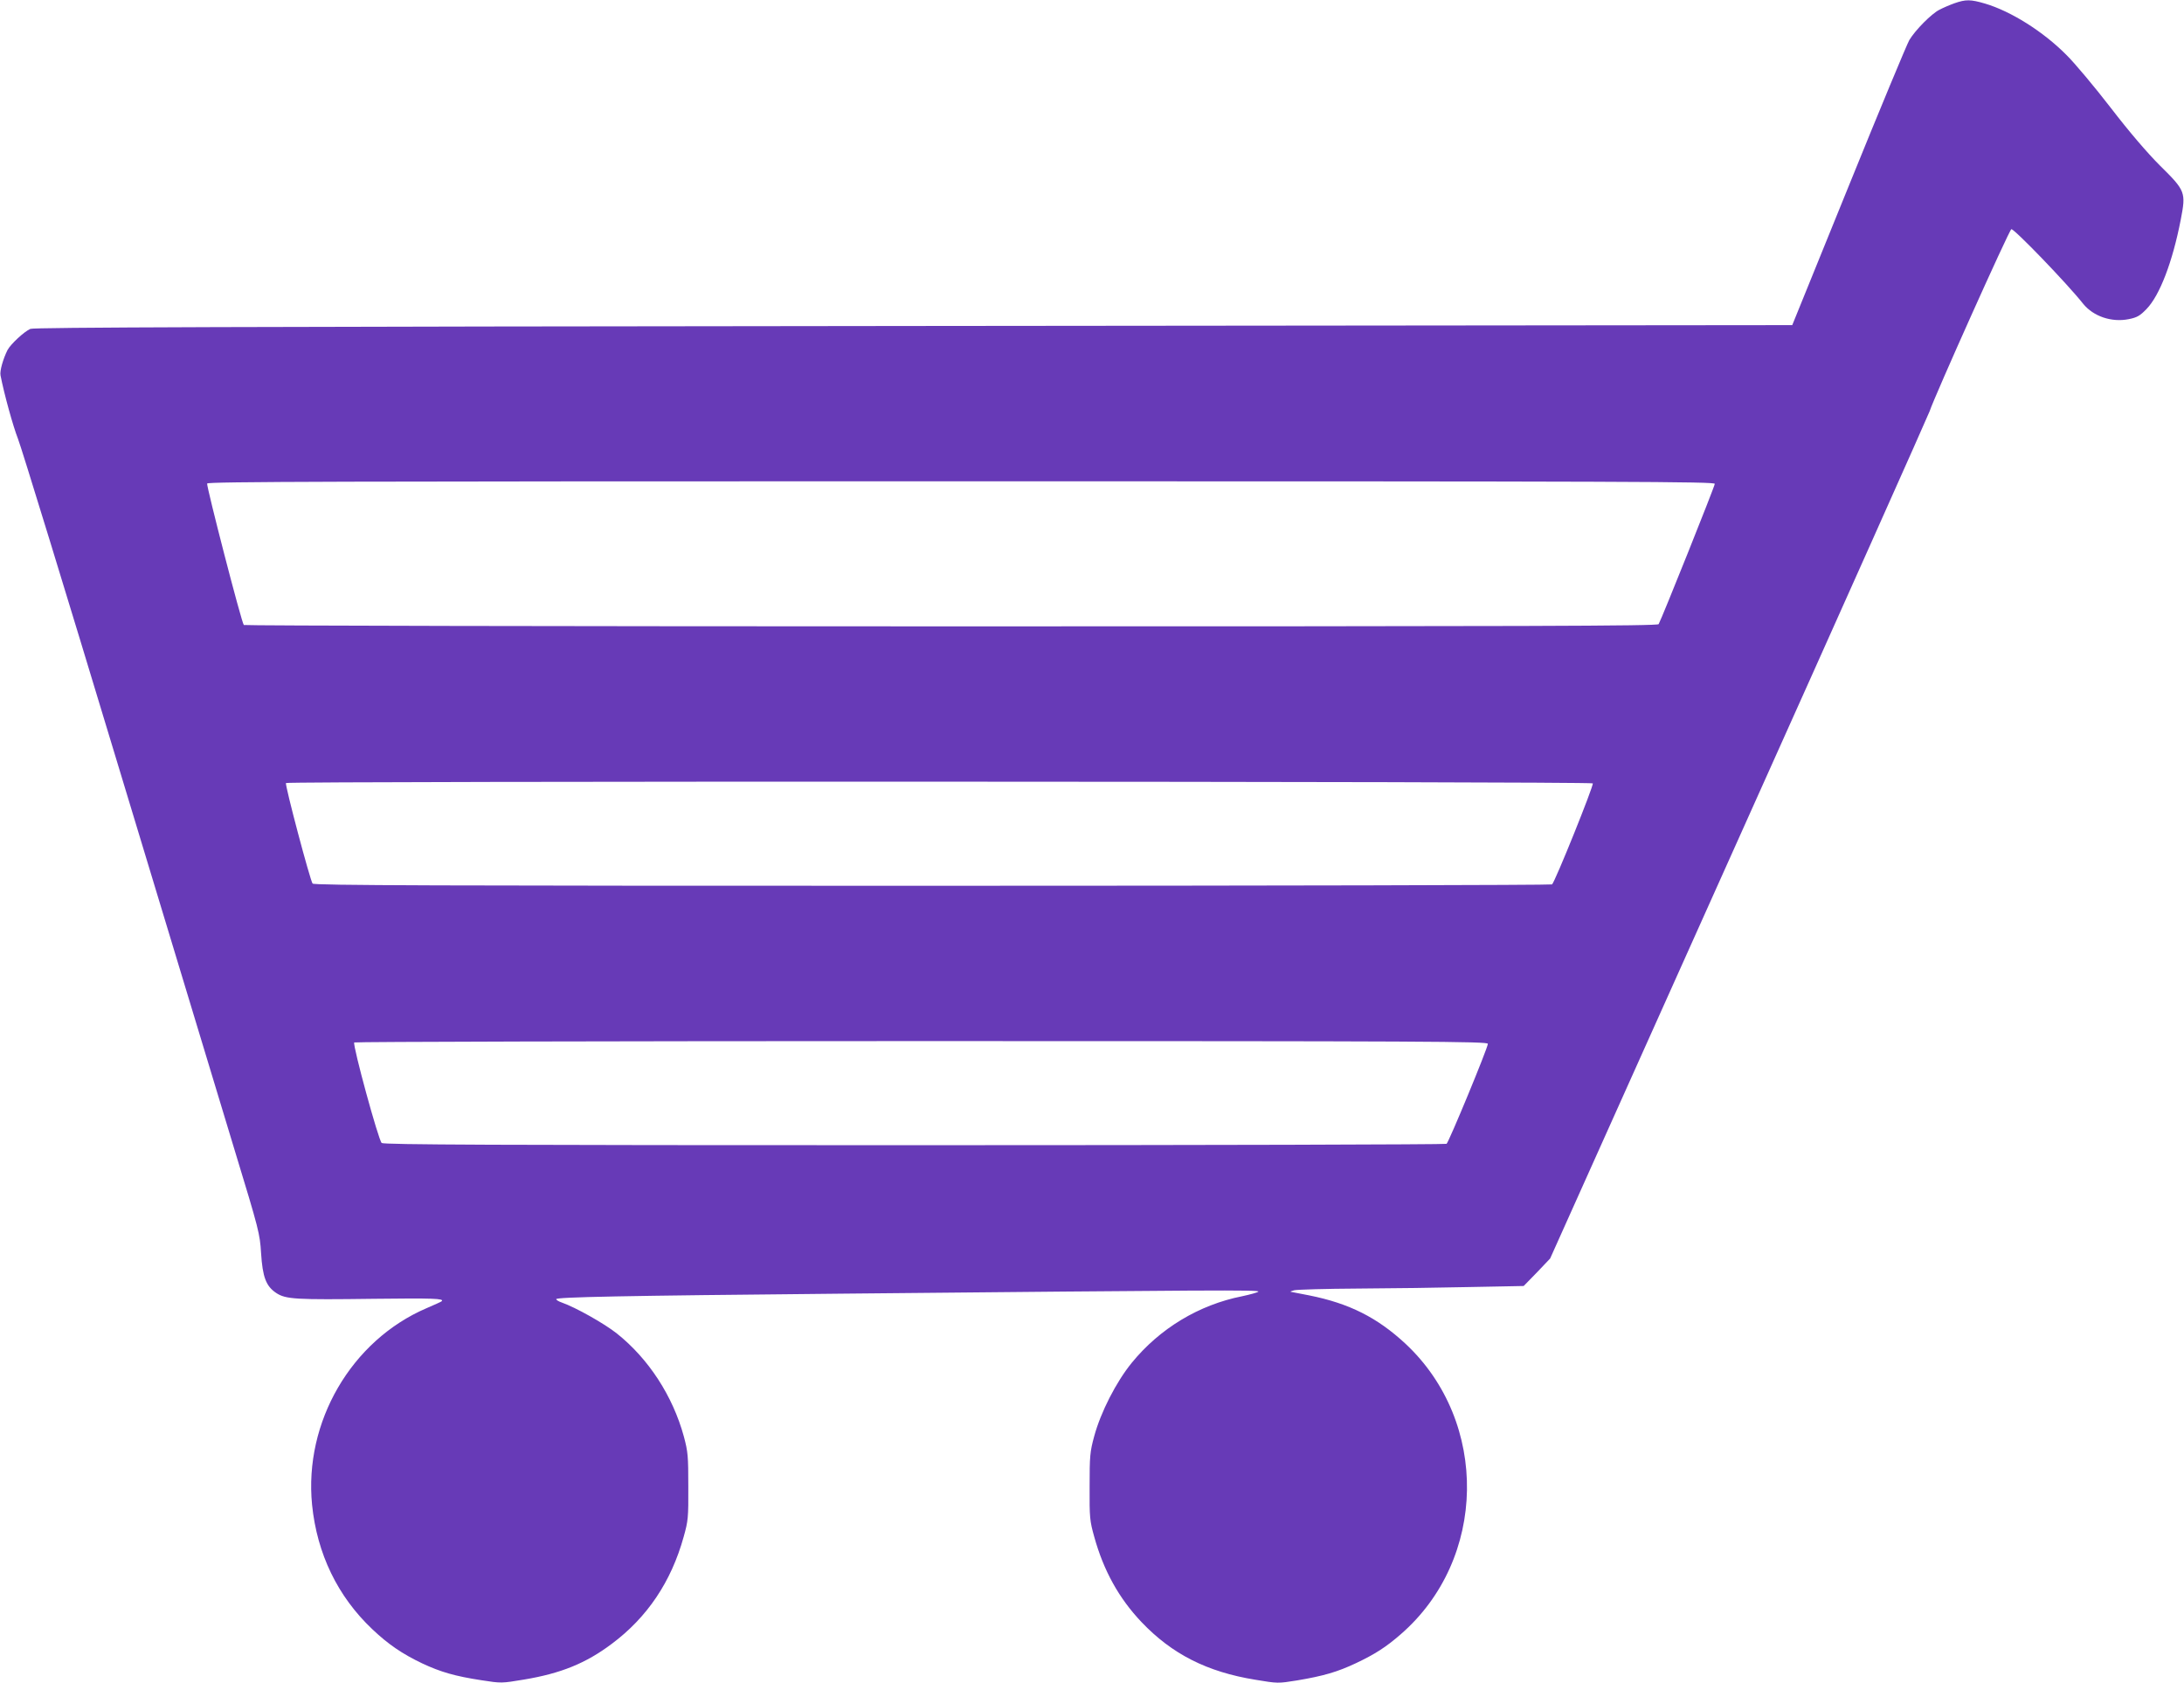
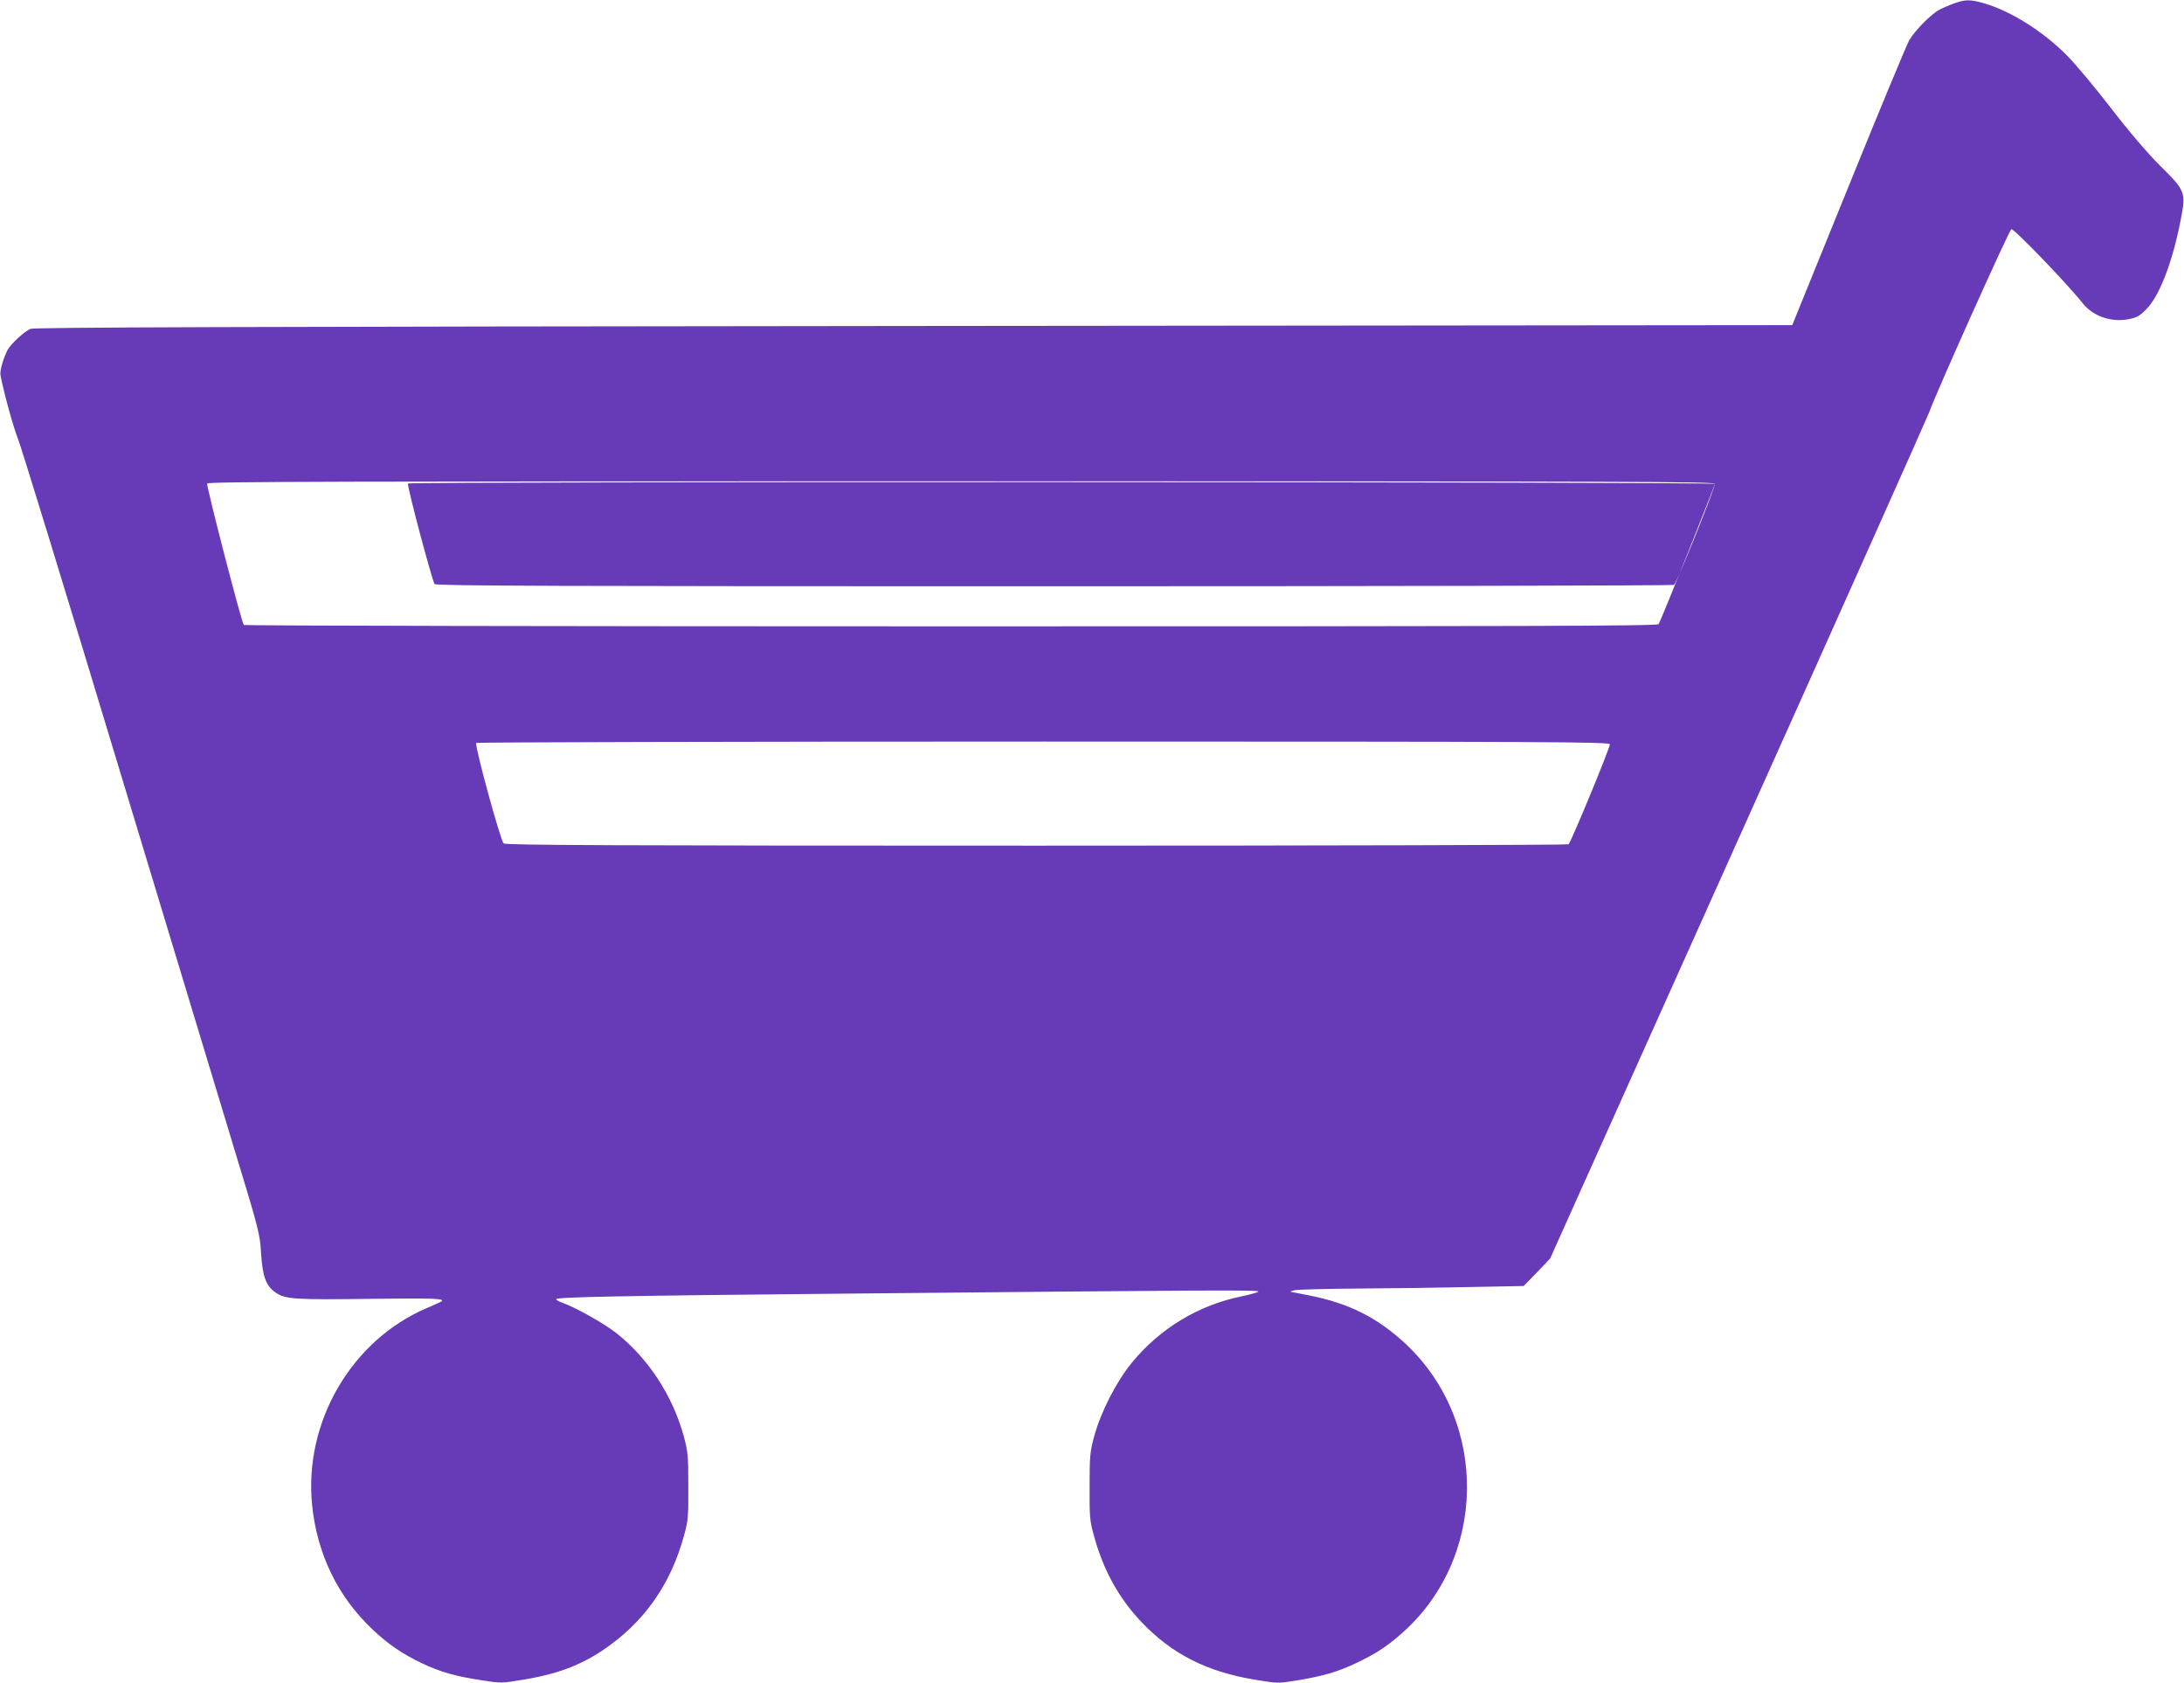
<svg xmlns="http://www.w3.org/2000/svg" version="1.0" width="1280pt" height="986pt" viewBox="0 0 1280 986" preserveAspectRatio="xMidYMid meet">
  <g transform="translate(0,986) scale(0.1,-0.1)" fill="#673ab7" stroke="none">
-     <path d="M11455 9841 c-28 -10 -68 -27 -90 -39 -45 -23 -139 -117 -175 -177 -13 -22 -173 -406 -355 -855 l-331 -815 -5149 -5 c-4027 -4 -5156 -8 -5177 -17 -37 -16 -116 -90 -134 -124 -26 -52 -46 -122 -41 -148 21 -109 74 -300 102 -371 19 -47 280 -897 580 -1890 301 -993 612 -2021 692 -2285 141 -462 146 -484 153 -596 9 -142 29 -195 89 -235 56 -37 114 -40 574 -34 342 4 412 2 396 -14 -2 -3 -43 -21 -89 -41 -441 -189 -719 -667 -671 -1152 29 -287 150 -537 353 -729 94 -89 175 -144 292 -200 109 -51 192 -75 348 -99 116 -18 117 -18 249 4 216 36 362 95 514 209 208 155 349 364 422 628 26 93 28 111 27 294 0 179 -2 203 -26 293 -65 238 -207 456 -393 604 -73 58 -242 153 -322 181 -18 6 -33 15 -33 20 0 12 380 20 1665 32 2179 21 2460 23 2450 12 -5 -5 -48 -17 -95 -27 -253 -50 -483 -189 -647 -390 -92 -113 -182 -290 -220 -430 -25 -92 -27 -115 -27 -295 -1 -183 1 -201 27 -294 55 -199 145 -361 277 -500 179 -188 384 -292 667 -338 132 -22 133 -22 245 -4 155 26 237 50 345 101 110 52 176 94 262 169 507 439 520 1244 28 1703 -165 153 -329 236 -564 283 -54 11 -102 20 -108 21 -5 1 4 5 20 9 17 4 185 9 375 10 190 1 486 5 658 9 l312 6 78 80 77 81 1104 2459 c608 1353 1111 2480 1120 2505 28 86 466 1062 479 1067 14 6 326 -317 421 -437 60 -74 167 -110 267 -90 50 10 66 20 104 59 78 80 153 277 201 524 31 161 28 169 -122 317 -74 74 -178 195 -288 338 -95 123 -212 263 -261 311 -135 136 -324 255 -476 300 -85 25 -113 25 -179 2z m-1405 -2816 c0 -14 -310 -788 -329 -822 -6 -11 -731 -13 -4146 -13 -2277 0 -4142 4 -4146 8 -13 12 -220 814 -215 829 5 11 739 13 4421 13 3977 0 4415 -2 4415 -15z m-715 -1755 c7 -11 -223 -582 -239 -592 -6 -4 -1641 -8 -3632 -8 -2912 0 -3624 2 -3632 13 -14 17 -163 578 -156 589 7 12 7651 10 7659 -2z m-615 -1526 c0 -24 -229 -577 -242 -586 -7 -4 -1411 -8 -3119 -8 -2469 0 -3109 3 -3122 13 -18 13 -171 573 -161 589 3 4 1499 8 3325 8 2994 0 3319 -2 3319 -16z" />
+     <path d="M11455 9841 c-28 -10 -68 -27 -90 -39 -45 -23 -139 -117 -175 -177 -13 -22 -173 -406 -355 -855 l-331 -815 -5149 -5 c-4027 -4 -5156 -8 -5177 -17 -37 -16 -116 -90 -134 -124 -26 -52 -46 -122 -41 -148 21 -109 74 -300 102 -371 19 -47 280 -897 580 -1890 301 -993 612 -2021 692 -2285 141 -462 146 -484 153 -596 9 -142 29 -195 89 -235 56 -37 114 -40 574 -34 342 4 412 2 396 -14 -2 -3 -43 -21 -89 -41 -441 -189 -719 -667 -671 -1152 29 -287 150 -537 353 -729 94 -89 175 -144 292 -200 109 -51 192 -75 348 -99 116 -18 117 -18 249 4 216 36 362 95 514 209 208 155 349 364 422 628 26 93 28 111 27 294 0 179 -2 203 -26 293 -65 238 -207 456 -393 604 -73 58 -242 153 -322 181 -18 6 -33 15 -33 20 0 12 380 20 1665 32 2179 21 2460 23 2450 12 -5 -5 -48 -17 -95 -27 -253 -50 -483 -189 -647 -390 -92 -113 -182 -290 -220 -430 -25 -92 -27 -115 -27 -295 -1 -183 1 -201 27 -294 55 -199 145 -361 277 -500 179 -188 384 -292 667 -338 132 -22 133 -22 245 -4 155 26 237 50 345 101 110 52 176 94 262 169 507 439 520 1244 28 1703 -165 153 -329 236 -564 283 -54 11 -102 20 -108 21 -5 1 4 5 20 9 17 4 185 9 375 10 190 1 486 5 658 9 l312 6 78 80 77 81 1104 2459 c608 1353 1111 2480 1120 2505 28 86 466 1062 479 1067 14 6 326 -317 421 -437 60 -74 167 -110 267 -90 50 10 66 20 104 59 78 80 153 277 201 524 31 161 28 169 -122 317 -74 74 -178 195 -288 338 -95 123 -212 263 -261 311 -135 136 -324 255 -476 300 -85 25 -113 25 -179 2z m-1405 -2816 c0 -14 -310 -788 -329 -822 -6 -11 -731 -13 -4146 -13 -2277 0 -4142 4 -4146 8 -13 12 -220 814 -215 829 5 11 739 13 4421 13 3977 0 4415 -2 4415 -15z c7 -11 -223 -582 -239 -592 -6 -4 -1641 -8 -3632 -8 -2912 0 -3624 2 -3632 13 -14 17 -163 578 -156 589 7 12 7651 10 7659 -2z m-615 -1526 c0 -24 -229 -577 -242 -586 -7 -4 -1411 -8 -3119 -8 -2469 0 -3109 3 -3122 13 -18 13 -171 573 -161 589 3 4 1499 8 3325 8 2994 0 3319 -2 3319 -16z" />
  </g>
</svg>